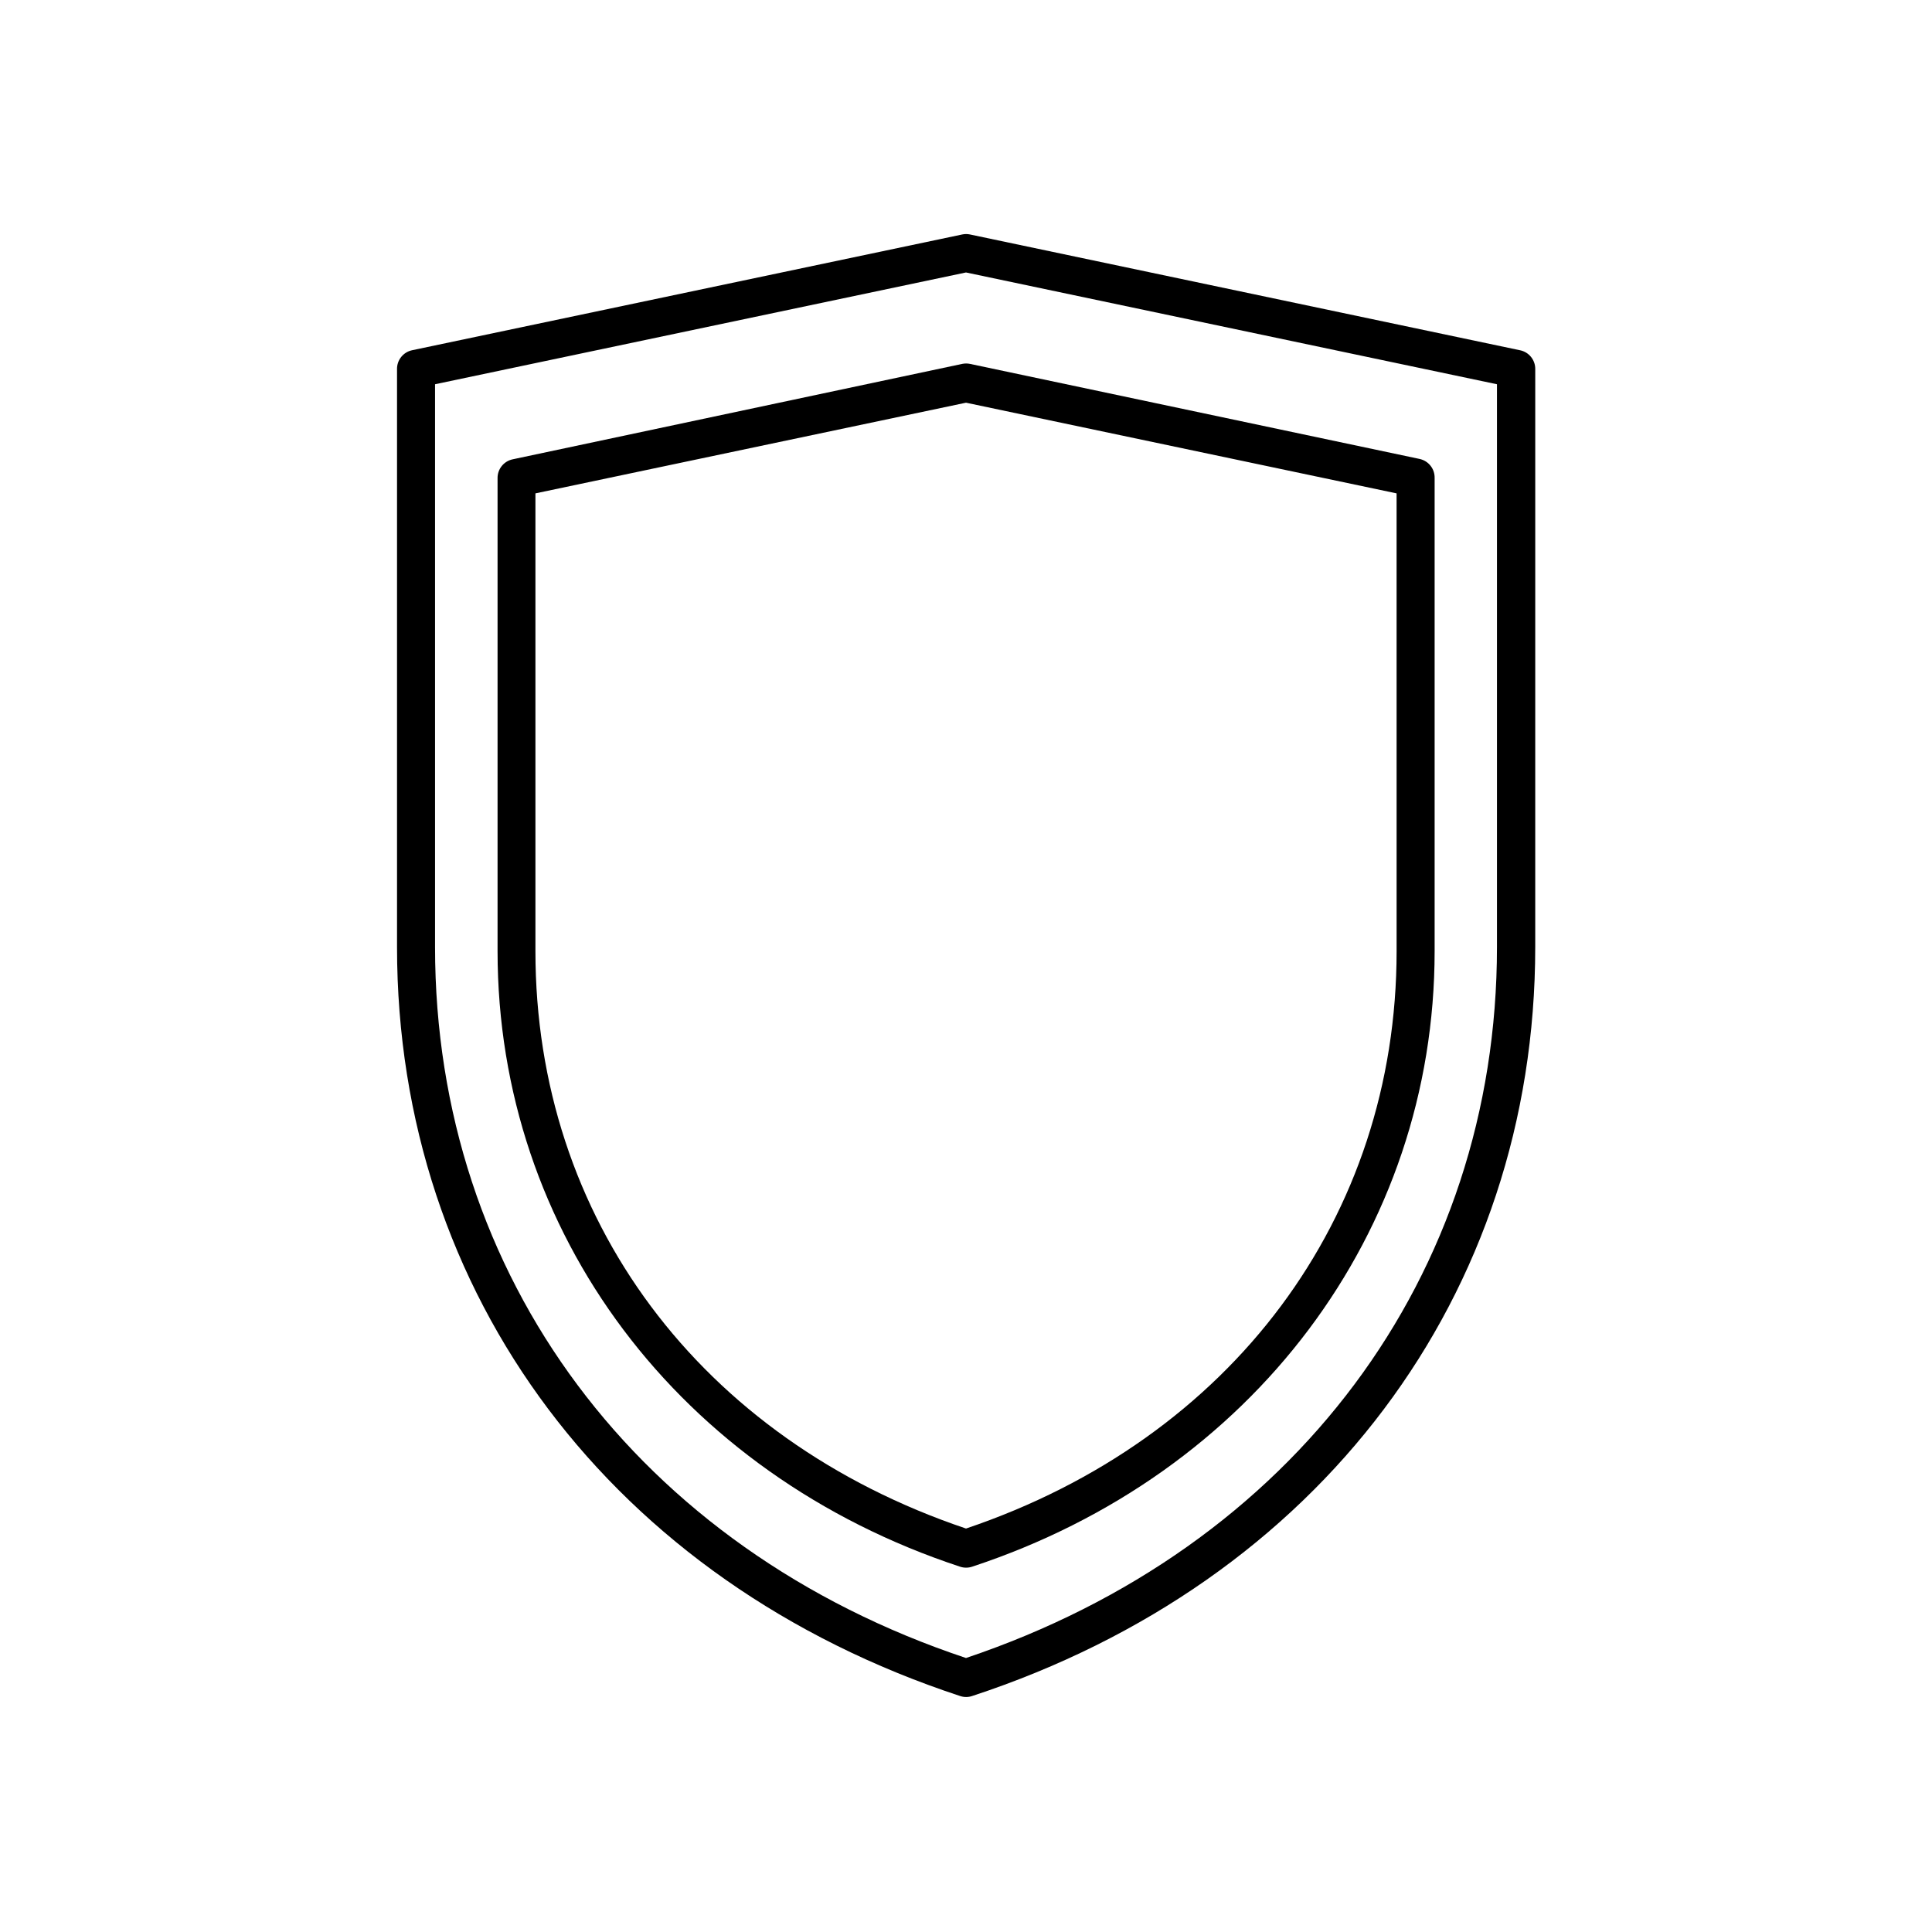
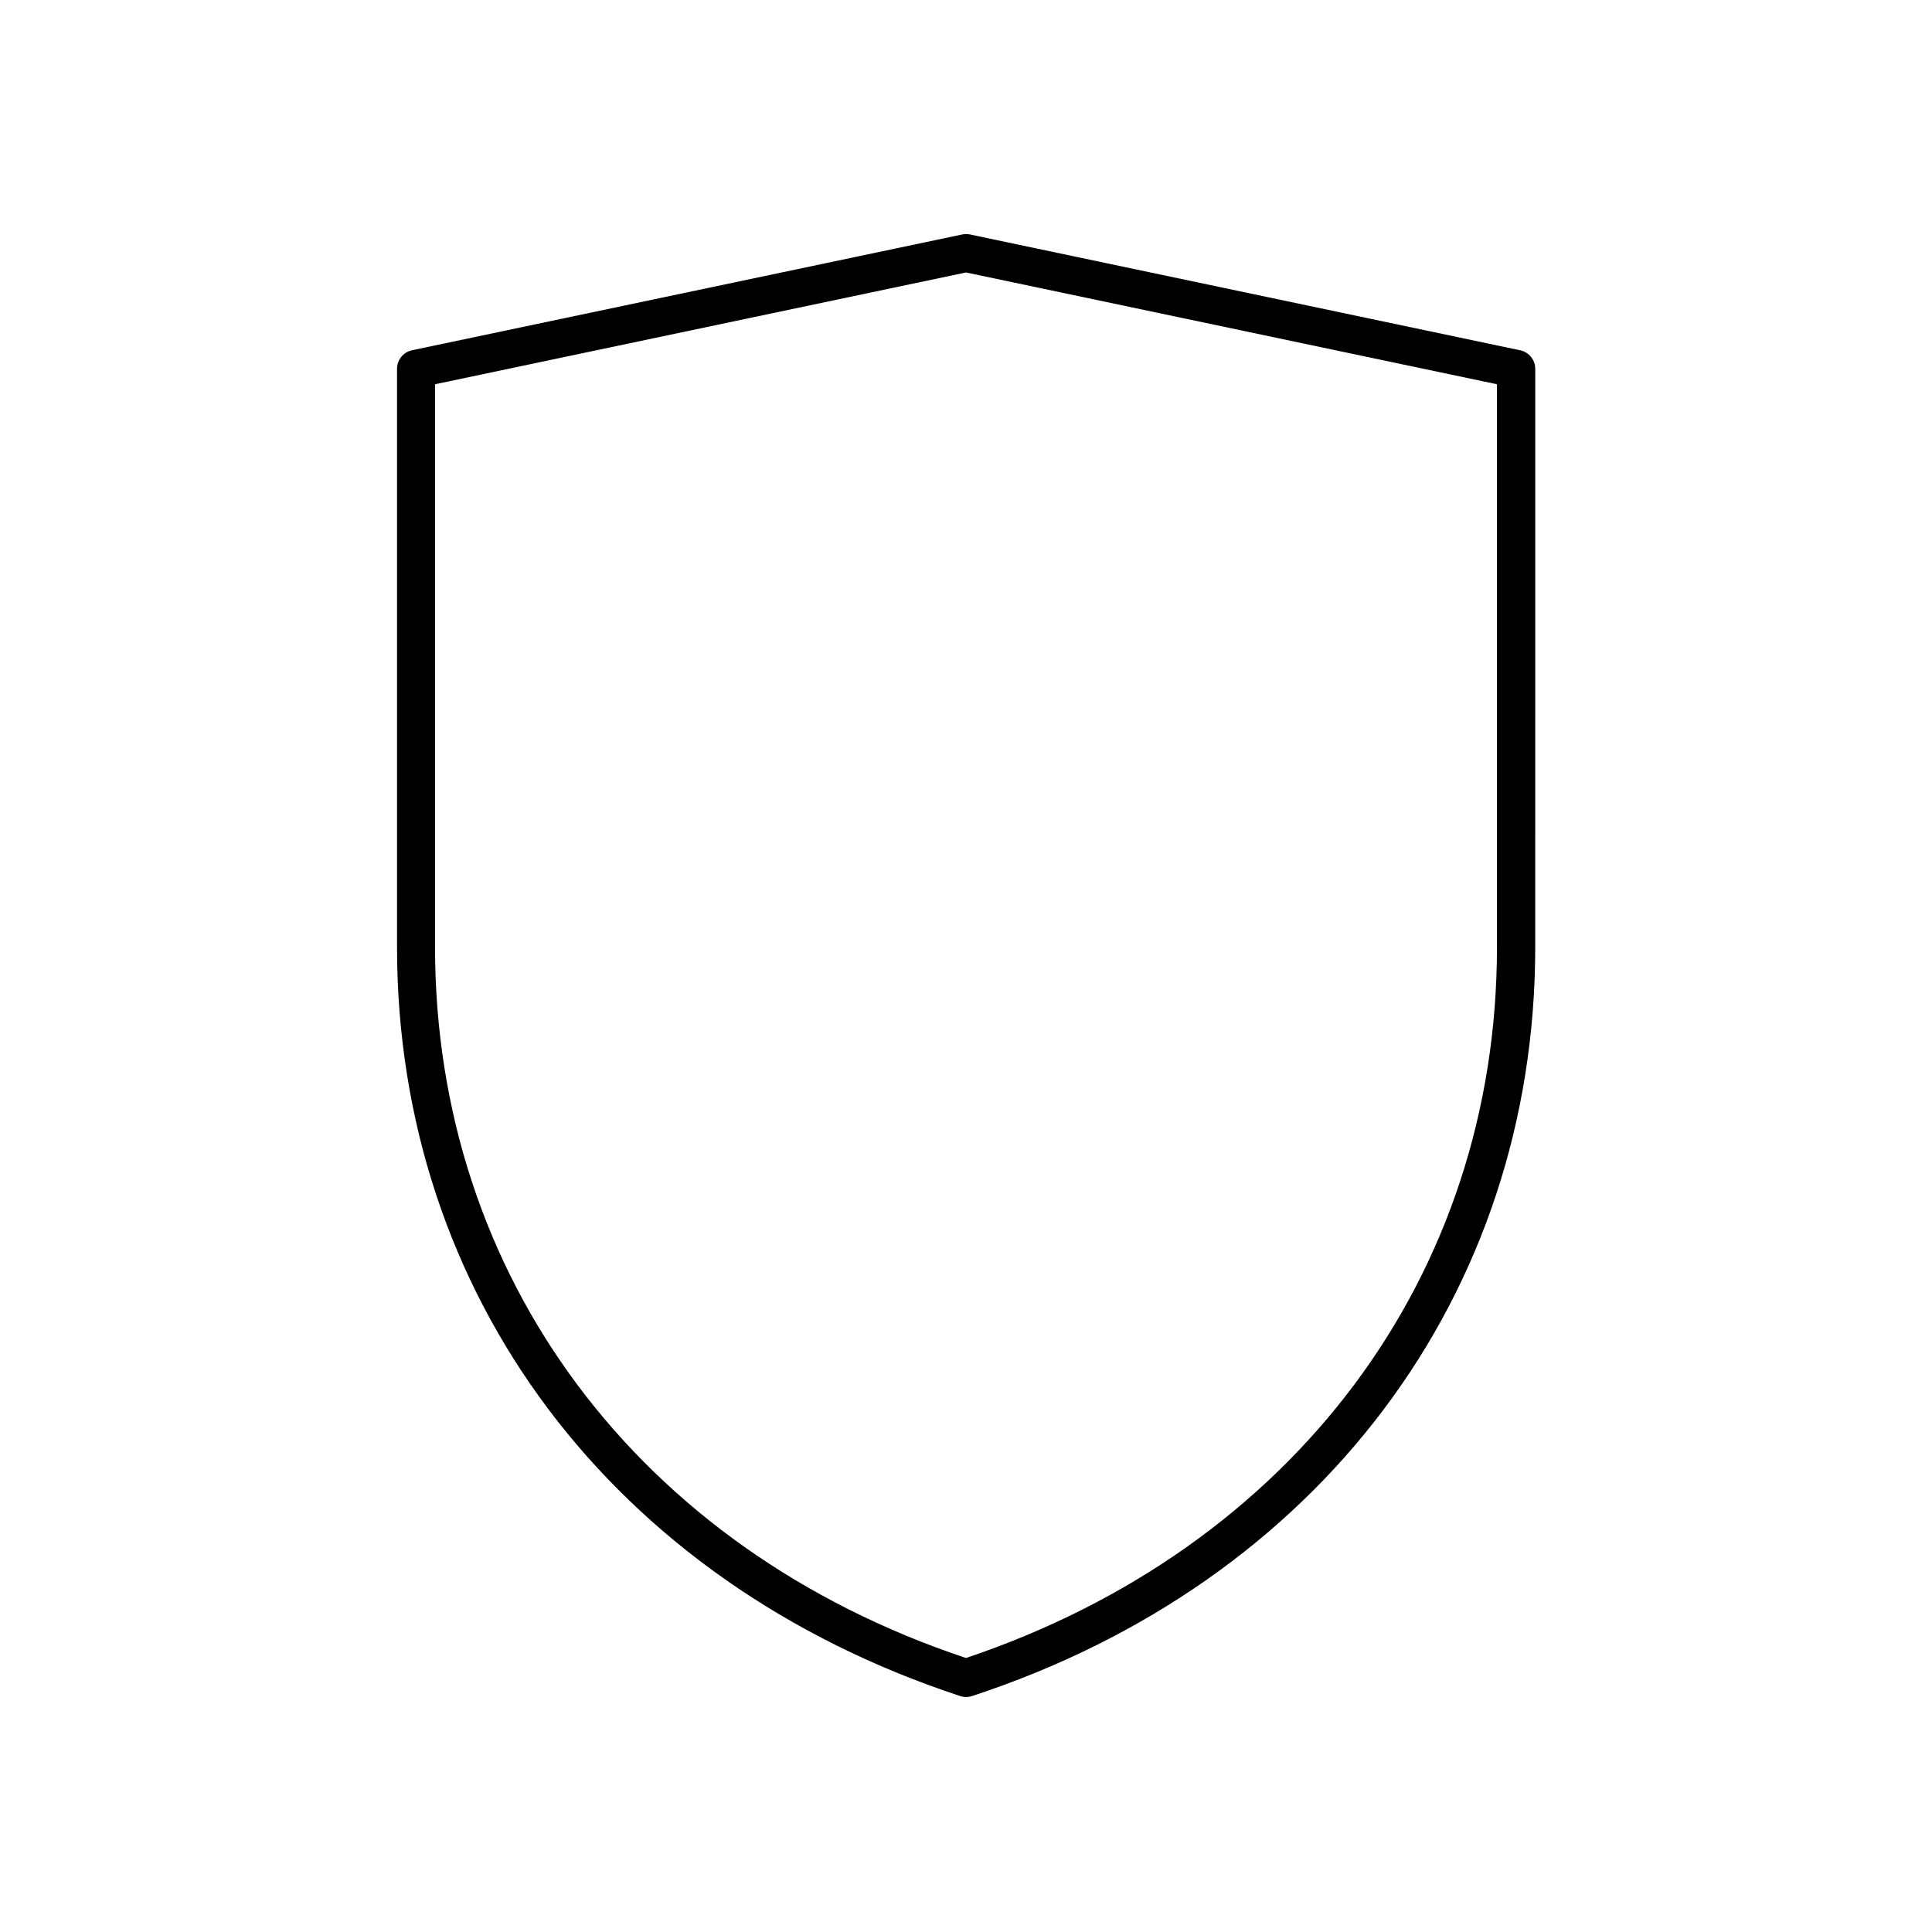
<svg xmlns="http://www.w3.org/2000/svg" fill="#000000" width="800px" height="800px" version="1.1" viewBox="144 144 512 512">
  <g>
    <path d="m546.81 236.82-145.75-30.684c-0.68-0.145-1.383-0.145-2.062 0l-145.8 30.684c-2.363 0.504-4.031 2.621-3.981 5.035v153.11c0 92.195 57.184 168.22 149.23 198.5h0.004c1.031 0.344 2.144 0.344 3.172 0 92.047-30.23 149.23-106.36 149.23-198.5l0.004-153.21c0-2.391-1.684-4.457-4.031-4.934zm-6.098 158.14c0 87.16-53.855 159.2-140.71 188.43-86.855-28.969-140.71-101.07-140.71-188.43v-149.13l140.71-29.625 140.71 29.625z" />
-     <path d="m279.84 265.73c-2.363 0.508-4.035 2.621-3.981 5.035v125.3c0 74.613 48.113 138.6 122.58 163.13 1.031 0.34 2.144 0.34 3.172 0 74.414-24.535 122.58-88.672 122.58-163.13v-125.4c0.055-2.418-1.617-4.531-3.981-5.039l-119.15-25.191c-0.68-0.141-1.383-0.141-2.062 0zm234.27 9.02 0.004 121.32c0 70.535-43.68 129.23-114.11 153.01-70.535-23.781-114.11-82.273-114.11-153.01v-121.32l114.11-24.031z" />
  </g>
</svg>